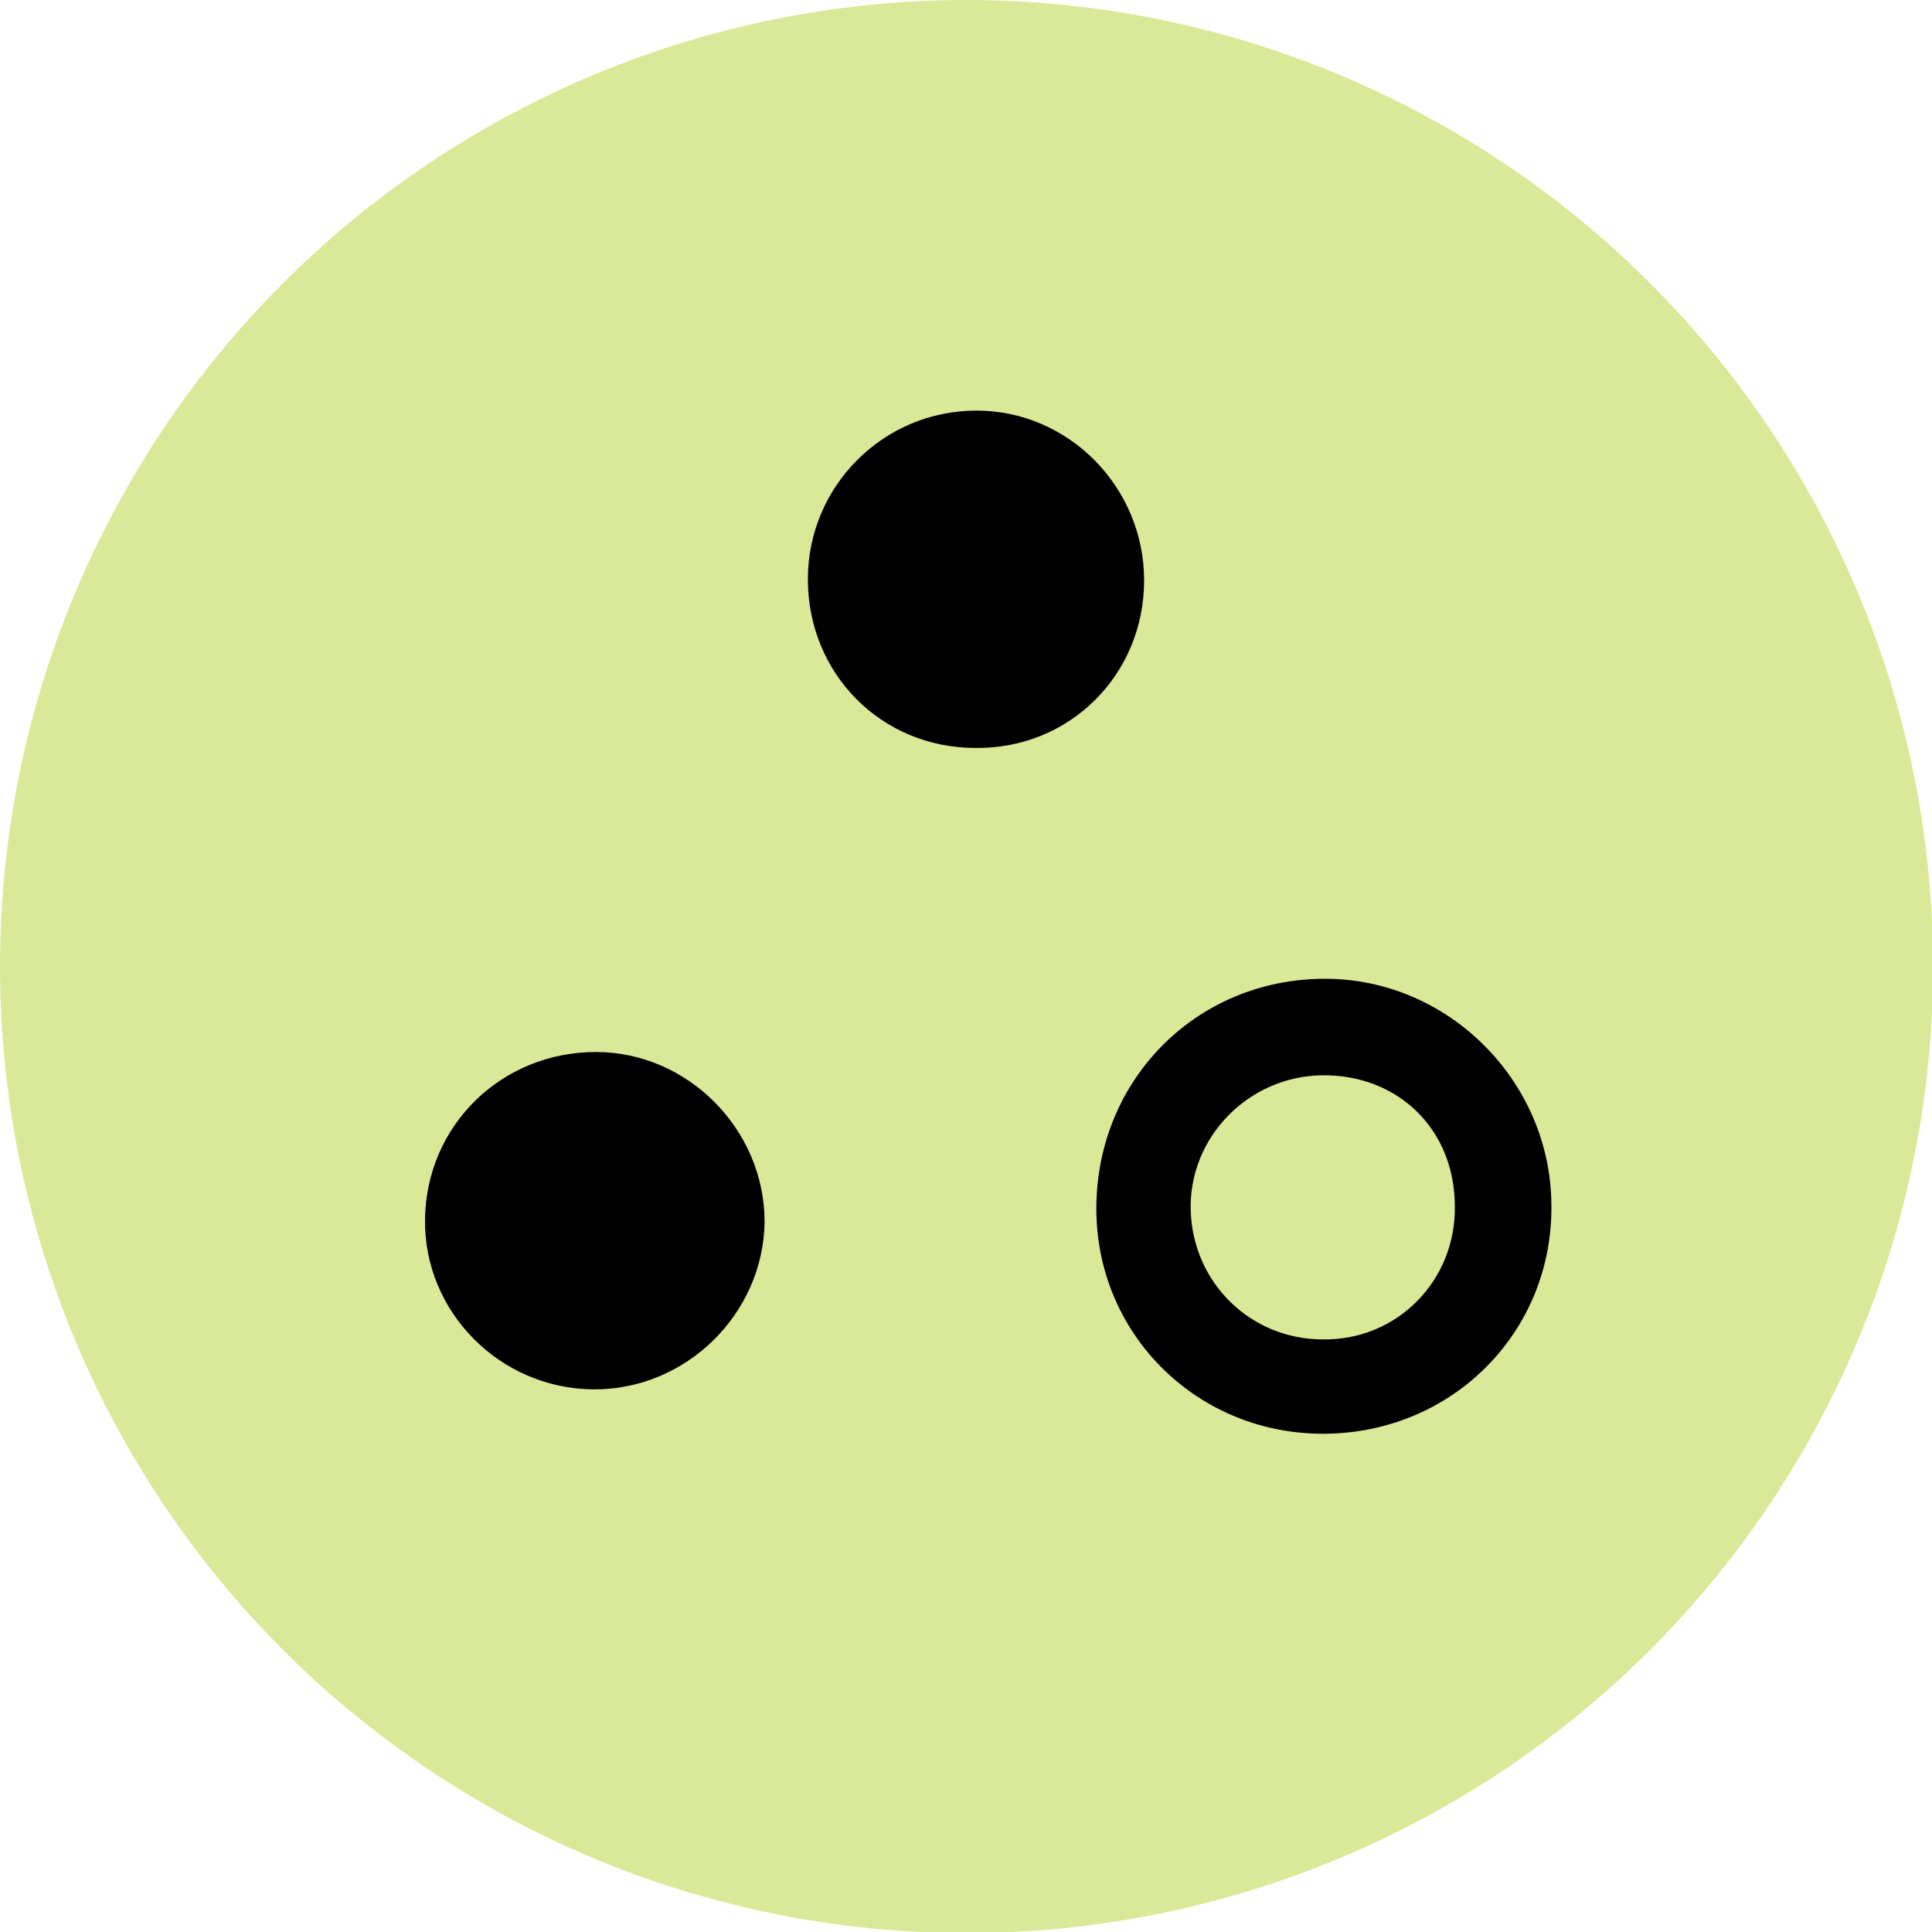
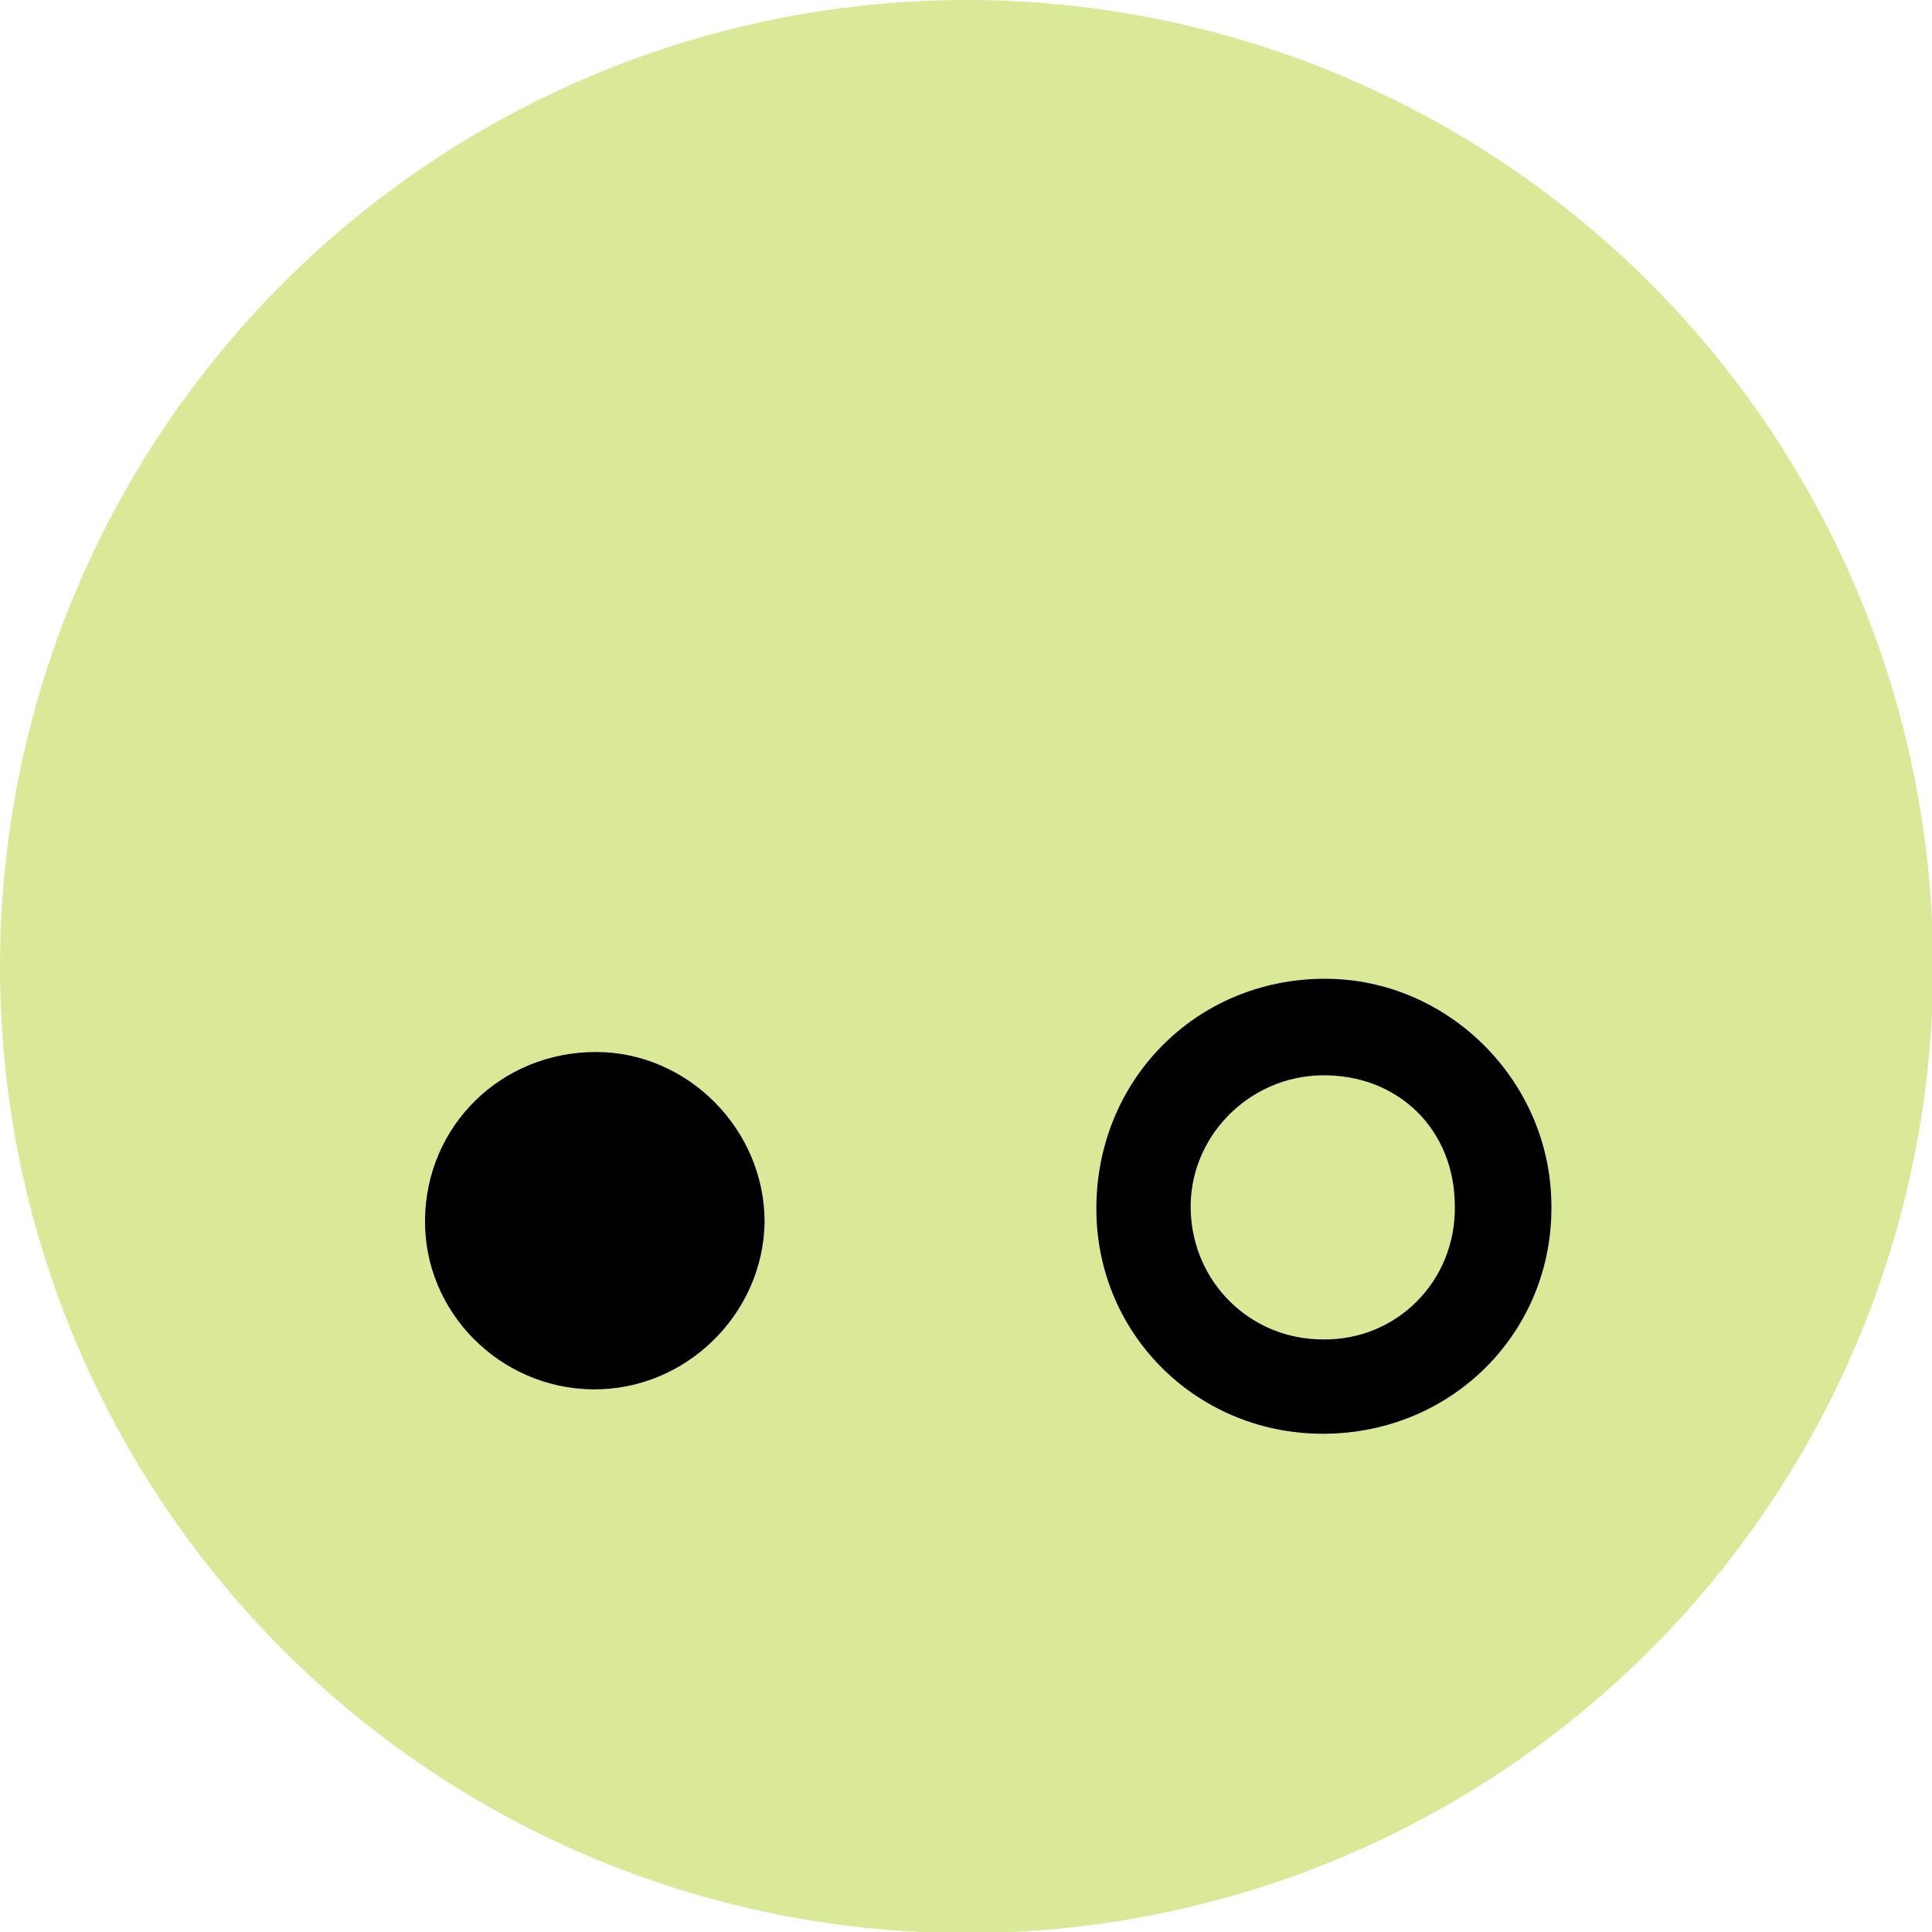
<svg xmlns="http://www.w3.org/2000/svg" xml:space="preserve" style="enable-background:new 0 0 174.1 174.1;" viewBox="0 0 174.1 174.1" y="0px" x="0px" id="Layer_1">
  <style type="text/css">	.st0{fill:#DAE998;}</style>
  <g>
    <circle r="87.1" cy="87.1" cx="87.1" class="st0" />
    <g>
      <path d="M119.4,129.2c-11.3,0.1-20.4-8.7-20.6-19.9c-0.2-11.8,8.9-21.1,20.6-21.1c11.1,0,20.3,9.2,20.4,20.3   C140,119.9,131,129.1,119.4,129.2z M119.1,96.9c-6.6,0.1-12,5.6-11.8,12.2c0.2,6.5,5.4,11.6,11.9,11.6c6.7,0.1,12-5.3,11.9-12   C131.1,101.8,126,96.8,119.1,96.9z" />
-       <path d="M103.1,52.3c0,8.5-6.7,15.2-15.2,15.1c-8.5,0-15.1-6.7-15.1-15.2C72.8,43.8,79.6,37,88,37C96.3,37,103.1,43.9,103.1,52.3z" />
      <path d="M53.4,125.2c-8.4-0.1-15.2-7-15.1-15.3c0.1-8.5,6.9-15.1,15.4-15.1c8.3,0,15.2,7,15.2,15.3   C68.8,118.4,61.8,125.3,53.4,125.2z" />
    </g>
  </g>
</svg>